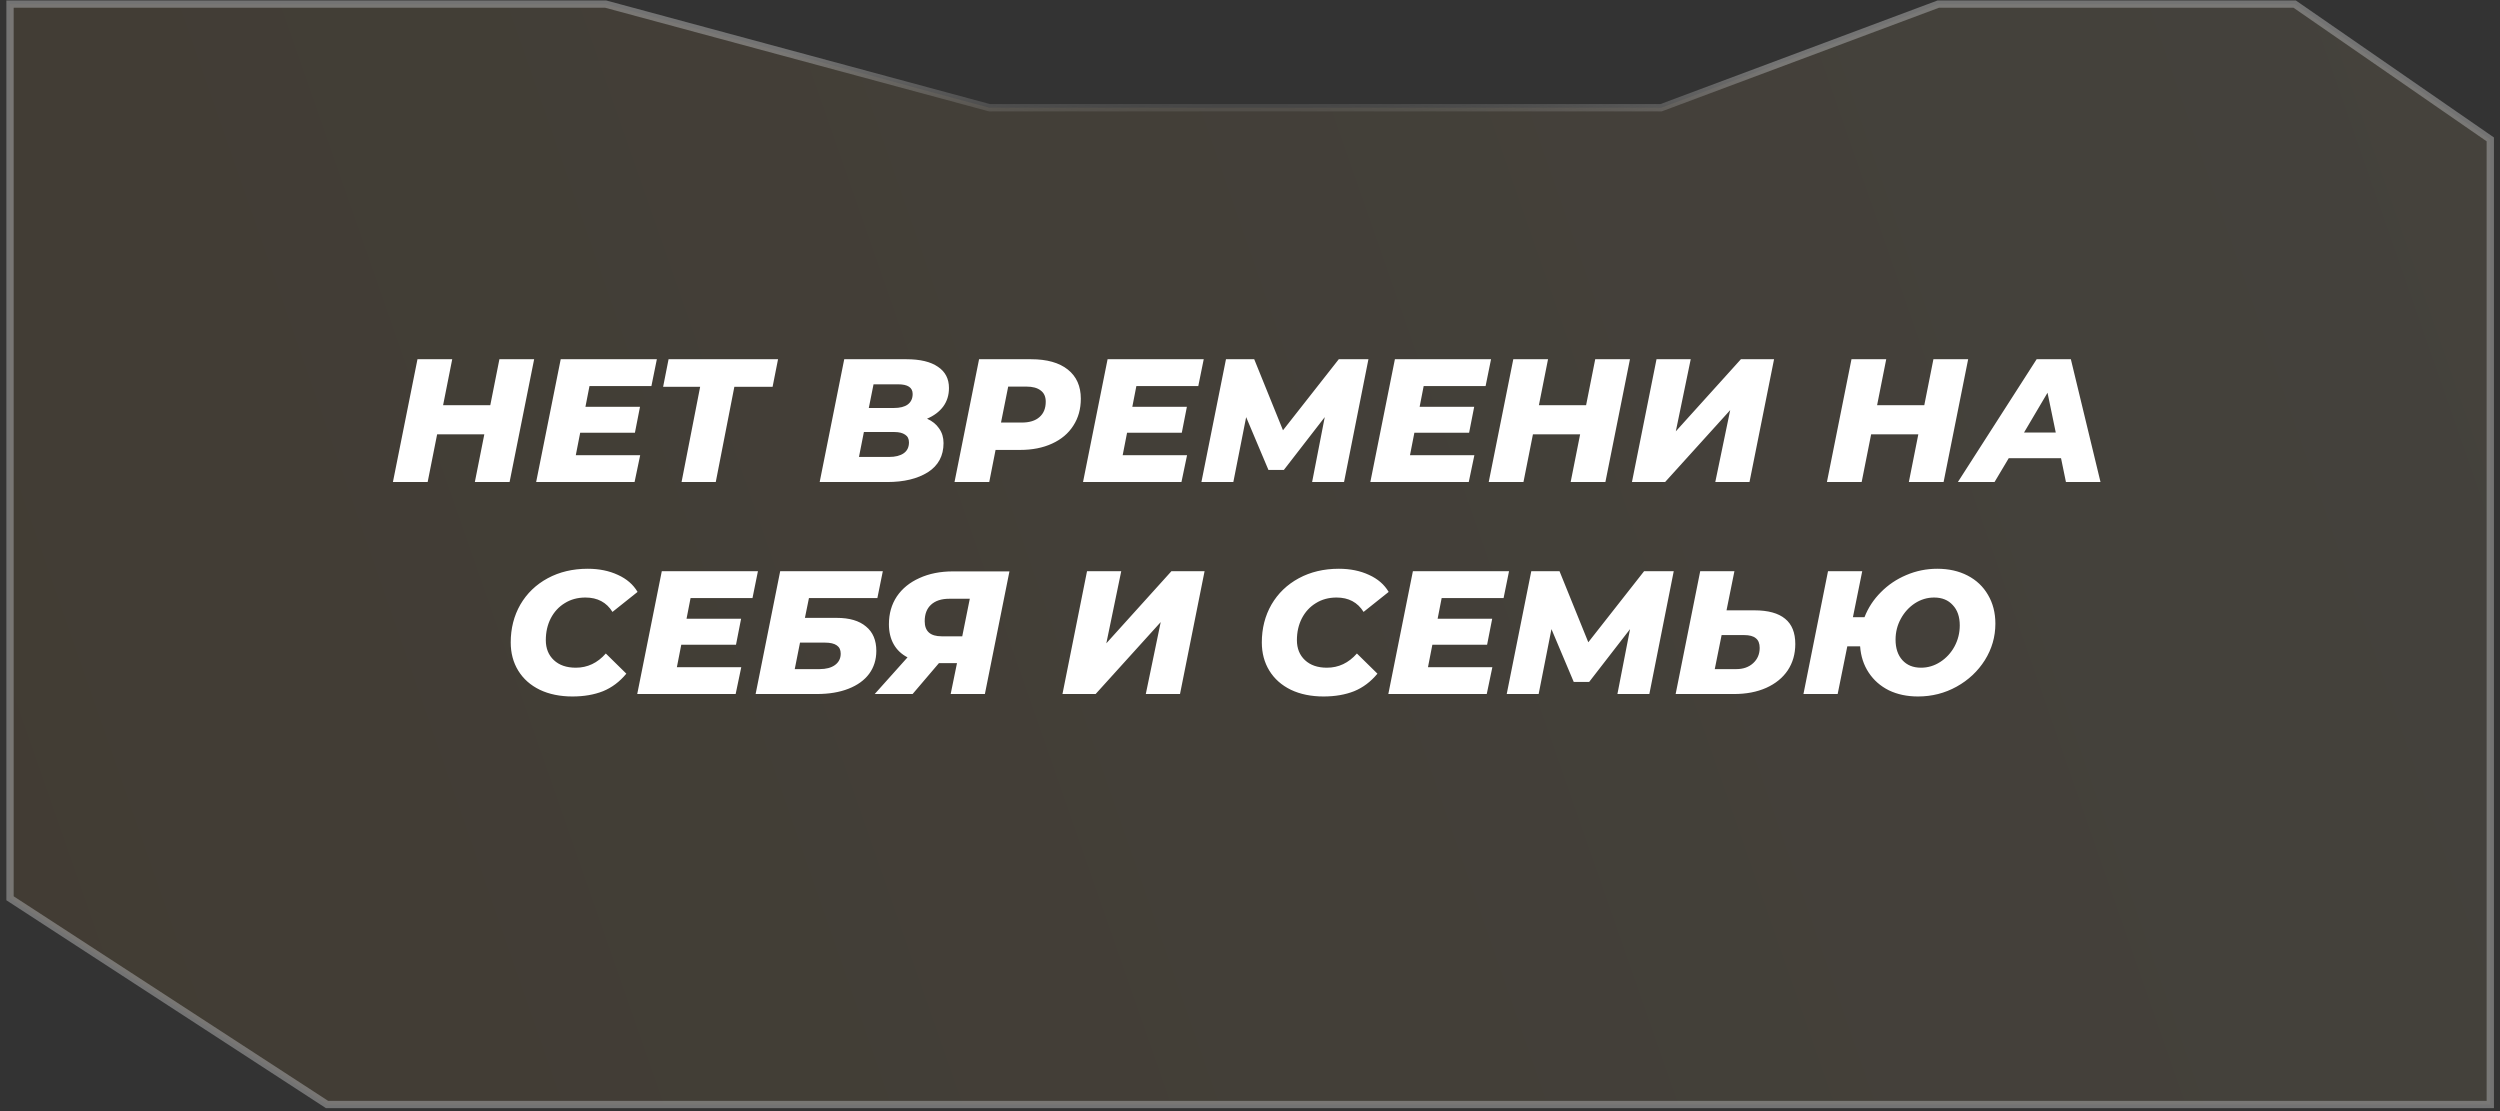
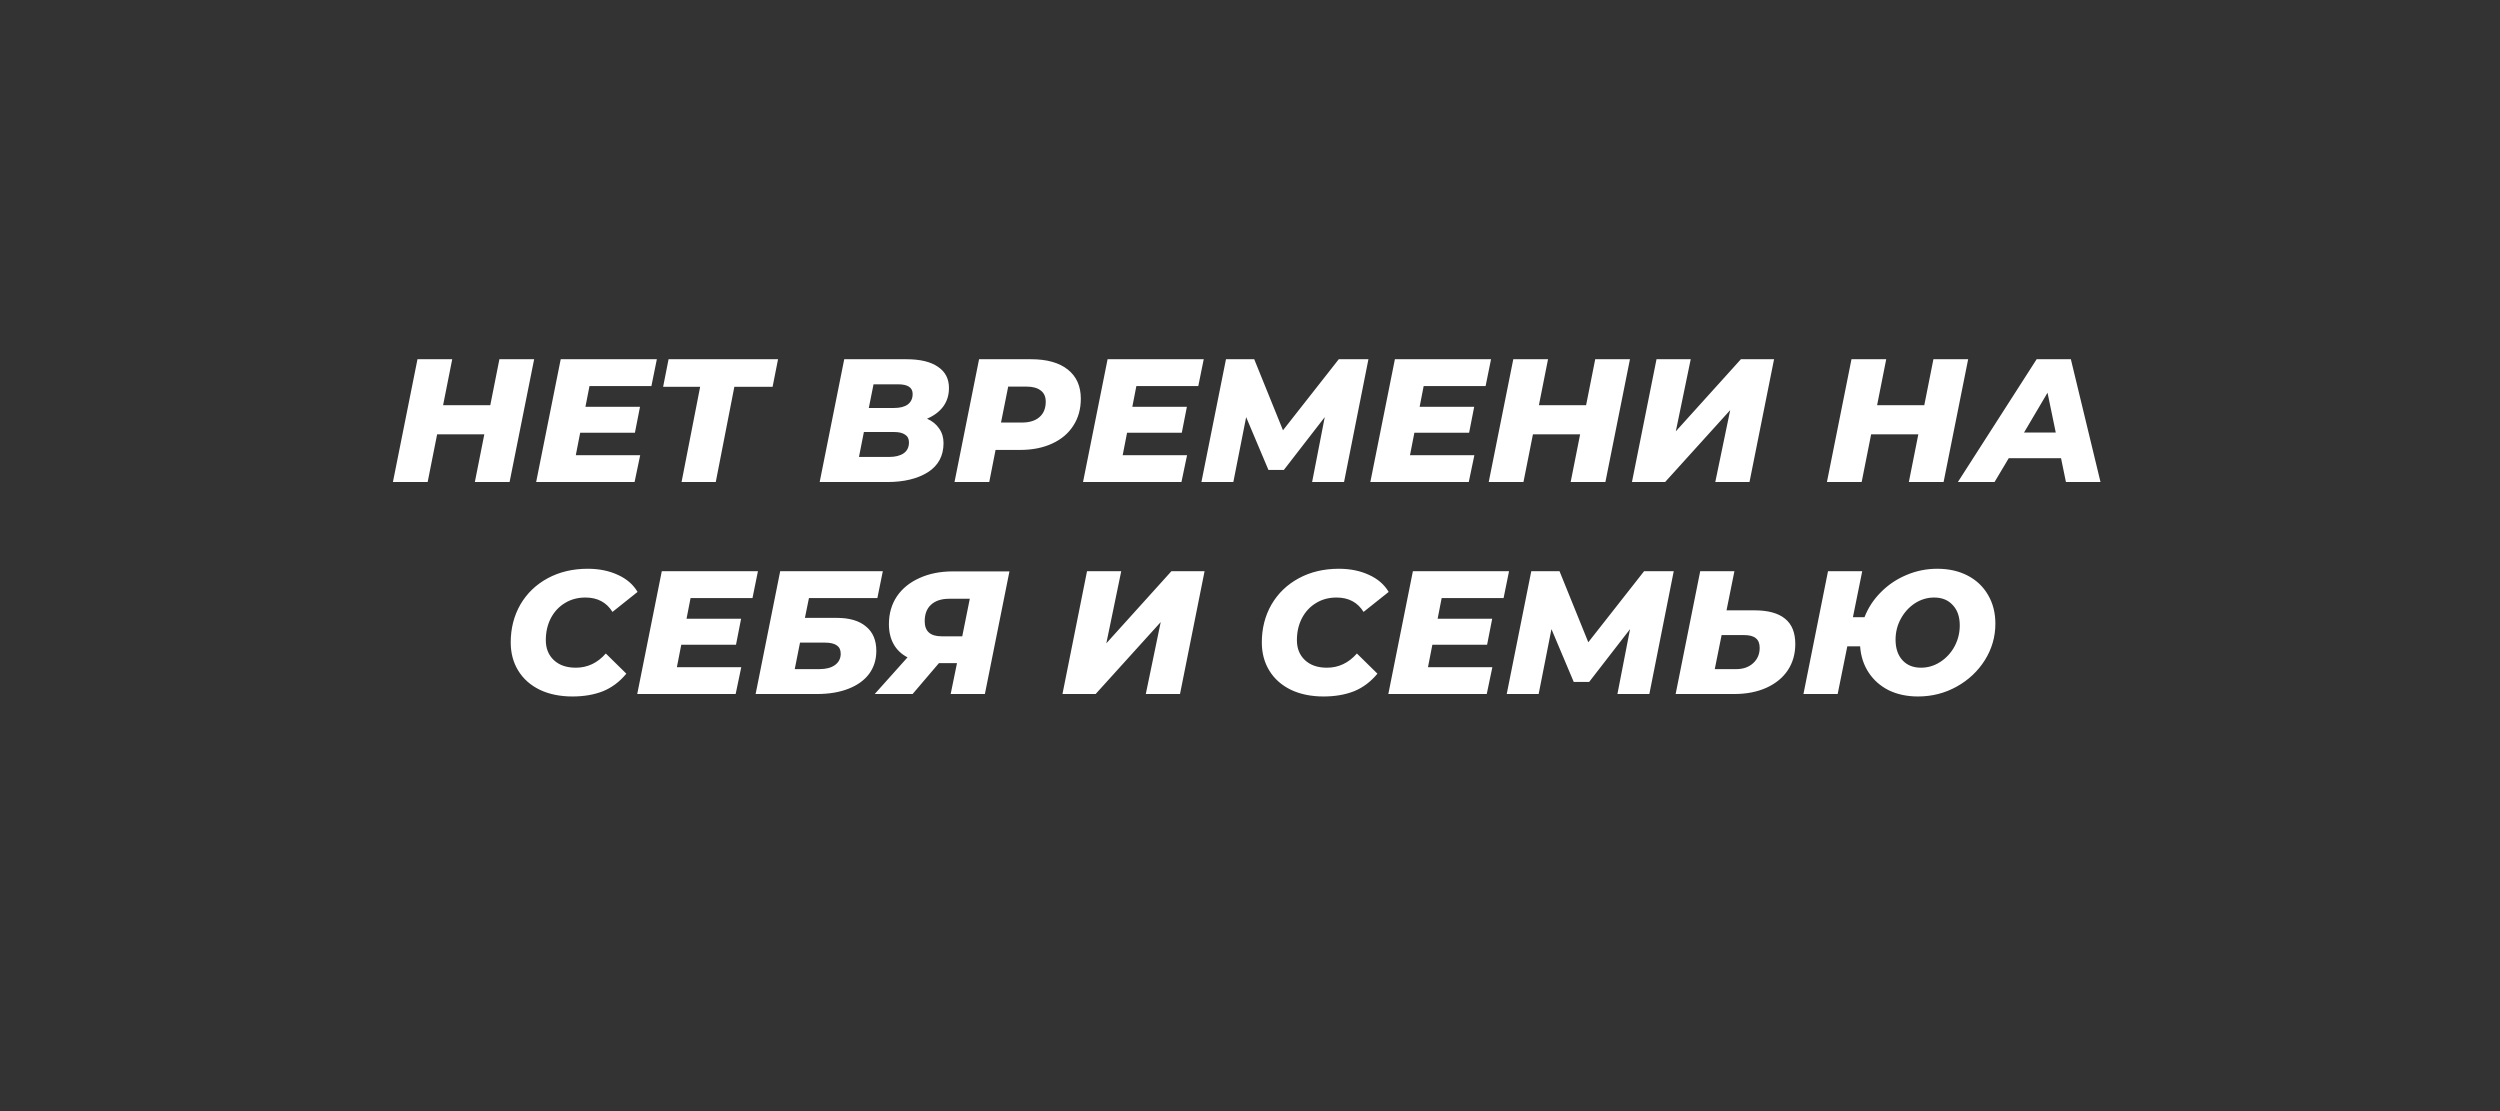
<svg xmlns="http://www.w3.org/2000/svg" width="342" height="152" viewBox="0 0 342 152" fill="none">
  <rect x="0" y="0" width="342" height="152" fill="#333333" stroke="none" />
-   <path d="M227.149 14.738H227.239L227.324 14.706L265.158 0.561L313.909 0.561L340.672 19.069V151.096H198.948H178.63H135.428H44.738L1.37 122.883V0.561L82.855 0.561L135.298 14.72L135.362 14.738H135.428H227.149Z" fill="url(#paint0_linear_240_1081)" fill-opacity="0.1" stroke="url(#paint1_angular_240_1081)" />
-   <path d="M73.071 49.142L69.711 65.942H64.959L66.255 59.414H59.799L58.503 65.942H53.751L57.111 49.142H61.863L60.615 55.43H67.071L68.319 49.142H73.071ZM80.641 52.814L80.089 55.646H87.553L86.857 59.198H79.369L78.769 62.27H87.577L86.809 65.942H73.345L76.705 49.142H89.857L89.113 52.814H80.641ZM105.692 52.91H100.46L97.916 65.942H93.237L95.781 52.91H90.716L91.46 49.142H106.436L105.692 52.91ZM126.819 57.278C127.539 57.598 128.091 58.046 128.475 58.622C128.875 59.182 129.075 59.846 129.075 60.614C129.075 62.358 128.363 63.686 126.939 64.598C125.515 65.494 123.659 65.942 121.371 65.942H112.131L115.491 49.142H123.987C125.875 49.142 127.315 49.486 128.307 50.174C129.315 50.846 129.819 51.814 129.819 53.078C129.819 54.054 129.555 54.902 129.027 55.622C128.499 56.326 127.763 56.878 126.819 57.278ZM119.499 52.574L118.851 55.814H122.259C123.107 55.814 123.747 55.654 124.179 55.334C124.627 54.998 124.851 54.518 124.851 53.894C124.851 53.014 124.187 52.574 122.859 52.574H119.499ZM121.635 62.51C122.483 62.51 123.147 62.342 123.627 62.006C124.107 61.67 124.347 61.174 124.347 60.518C124.347 60.038 124.171 59.686 123.819 59.462C123.467 59.222 122.987 59.102 122.379 59.102H118.179L117.507 62.51H121.635ZM141.041 49.142C143.217 49.142 144.897 49.614 146.081 50.558C147.265 51.502 147.857 52.83 147.857 54.542C147.857 55.95 147.513 57.182 146.825 58.238C146.153 59.294 145.185 60.11 143.921 60.686C142.673 61.262 141.217 61.55 139.553 61.55H136.193L135.329 65.942H130.577L133.937 49.142H141.041ZM139.769 57.806C140.825 57.806 141.633 57.558 142.193 57.062C142.769 56.566 143.057 55.862 143.057 54.95C143.057 54.262 142.825 53.75 142.361 53.414C141.913 53.062 141.265 52.886 140.417 52.886H137.921L136.937 57.806H139.769ZM155.454 52.814L154.902 55.646H162.366L161.67 59.198H154.182L153.582 62.27H162.39L161.622 65.942H148.158L151.518 49.142H164.67L163.926 52.814H155.454ZM187.201 49.142L183.865 65.942H179.497L181.225 57.062L175.633 64.286H173.521L170.473 57.062L168.721 65.942H164.353L167.713 49.142H171.577L175.513 58.862L183.145 49.142H187.201ZM194.758 52.814L194.206 55.646H201.67L200.974 59.198H193.486L192.886 62.27H201.694L200.926 65.942H187.462L190.822 49.142H203.974L203.23 52.814H194.758ZM222.978 49.142L219.618 65.942H214.866L216.162 59.414H209.706L208.41 65.942H203.658L207.018 49.142H211.77L210.522 55.43H216.978L218.226 49.142H222.978ZM226.611 49.142H231.291L229.251 59.006L238.155 49.142H242.691L239.331 65.942H234.651L236.691 56.102L227.787 65.942H223.251L226.611 49.142ZM269.243 49.142L265.883 65.942H261.131L262.427 59.414H255.971L254.675 65.942H249.923L253.283 49.142H258.035L256.787 55.43H263.243L264.491 49.142H269.243ZM281.949 62.678H274.797L272.853 65.942H267.837L278.613 49.142H283.293L287.349 65.942H282.621L281.949 62.678ZM281.229 59.174L280.101 53.726L276.885 59.174H281.229ZM78.315 95.278C76.619 95.278 75.131 94.974 73.851 94.366C72.571 93.742 71.587 92.87 70.899 91.75C70.211 90.63 69.867 89.342 69.867 87.886C69.867 85.966 70.307 84.238 71.187 82.702C72.083 81.166 73.331 79.966 74.931 79.102C76.531 78.238 78.355 77.806 80.403 77.806C81.955 77.806 83.331 78.086 84.531 78.646C85.731 79.19 86.627 79.966 87.219 80.974L83.787 83.71C82.971 82.398 81.739 81.742 80.091 81.742C79.019 81.742 78.075 81.998 77.259 82.51C76.443 83.006 75.803 83.702 75.339 84.598C74.891 85.478 74.667 86.47 74.667 87.574C74.667 88.71 75.035 89.622 75.771 90.31C76.507 90.998 77.507 91.342 78.771 91.342C80.371 91.342 81.739 90.694 82.875 89.398L85.683 92.158C84.771 93.262 83.707 94.062 82.491 94.558C81.275 95.038 79.883 95.278 78.315 95.278ZM94.469 81.814L93.917 84.646H101.381L100.685 88.198H93.197L92.597 91.27H101.405L100.637 94.942H87.173L90.533 78.142H103.685L102.941 81.814H94.469ZM106.729 78.142H120.769L120.025 81.814H110.665L110.113 84.526H114.481C116.209 84.526 117.537 84.918 118.465 85.702C119.409 86.47 119.881 87.582 119.881 89.038C119.881 90.238 119.553 91.286 118.897 92.182C118.241 93.062 117.297 93.742 116.065 94.222C114.849 94.702 113.409 94.942 111.745 94.942H103.369L106.729 78.142ZM112.129 91.534C113.009 91.534 113.705 91.35 114.217 90.982C114.745 90.598 115.009 90.078 115.009 89.422C115.009 88.91 114.833 88.534 114.481 88.294C114.129 88.038 113.585 87.91 112.849 87.91H109.441L108.721 91.534H112.129ZM138.092 78.166L134.732 94.942H130.052L130.916 90.718H128.444L124.844 94.942H119.66L124.148 89.926C123.316 89.494 122.684 88.894 122.252 88.126C121.82 87.358 121.604 86.446 121.604 85.39C121.604 83.95 121.964 82.686 122.684 81.598C123.42 80.51 124.452 79.67 125.78 79.078C127.108 78.47 128.636 78.166 130.364 78.166H138.092ZM129.86 81.91C128.788 81.91 127.956 82.182 127.364 82.726C126.788 83.254 126.5 84.006 126.5 84.982C126.5 86.358 127.268 87.046 128.804 87.046H131.636L132.668 81.91H129.86ZM148.705 78.142H153.385L151.345 88.006L160.249 78.142H164.785L161.425 94.942H156.745L158.785 85.102L149.881 94.942H145.345L148.705 78.142ZM181.065 95.278C179.369 95.278 177.881 94.974 176.601 94.366C175.321 93.742 174.337 92.87 173.649 91.75C172.961 90.63 172.617 89.342 172.617 87.886C172.617 85.966 173.057 84.238 173.937 82.702C174.833 81.166 176.081 79.966 177.681 79.102C179.281 78.238 181.105 77.806 183.153 77.806C184.705 77.806 186.081 78.086 187.281 78.646C188.481 79.19 189.377 79.966 189.969 80.974L186.537 83.71C185.721 82.398 184.489 81.742 182.841 81.742C181.769 81.742 180.825 81.998 180.009 82.51C179.193 83.006 178.553 83.702 178.089 84.598C177.641 85.478 177.417 86.47 177.417 87.574C177.417 88.71 177.785 89.622 178.521 90.31C179.257 90.998 180.257 91.342 181.521 91.342C183.121 91.342 184.489 90.694 185.625 89.398L188.433 92.158C187.521 93.262 186.457 94.062 185.241 94.558C184.025 95.038 182.633 95.278 181.065 95.278ZM197.219 81.814L196.667 84.646H204.131L203.435 88.198H195.947L195.347 91.27H204.155L203.387 94.942H189.923L193.283 78.142H206.435L205.691 81.814H197.219ZM228.967 78.142L225.631 94.942H221.263L222.991 86.062L217.399 93.286H215.287L212.239 86.062L210.487 94.942H206.119L209.479 78.142H213.343L217.279 87.862L224.911 78.142H228.967ZM240.004 83.494C241.876 83.494 243.276 83.878 244.204 84.646C245.132 85.398 245.596 86.55 245.596 88.102C245.596 89.462 245.252 90.662 244.564 91.702C243.876 92.726 242.892 93.526 241.612 94.102C240.348 94.662 238.884 94.942 237.22 94.942H229.228L232.588 78.142H237.268L236.188 83.494H240.004ZM237.532 91.534C238.476 91.534 239.244 91.262 239.836 90.718C240.428 90.174 240.724 89.478 240.724 88.63C240.724 88.022 240.548 87.582 240.196 87.31C239.86 87.022 239.324 86.878 238.588 86.878H235.516L234.58 91.534H237.532ZM265.024 77.806C266.592 77.806 267.976 78.118 269.176 78.742C270.376 79.366 271.304 80.246 271.96 81.382C272.632 82.518 272.968 83.83 272.968 85.318C272.968 87.11 272.488 88.774 271.528 90.31C270.568 91.83 269.28 93.038 267.664 93.934C266.048 94.83 264.288 95.278 262.384 95.278C260.896 95.278 259.568 94.998 258.4 94.438C257.248 93.862 256.328 93.054 255.64 92.014C254.952 90.974 254.56 89.774 254.464 88.414H252.712L251.392 94.942H246.712L250.072 78.142H254.752L253.48 84.43H255.064C255.56 83.15 256.304 82.014 257.296 81.022C258.288 80.014 259.448 79.23 260.776 78.67C262.12 78.094 263.536 77.806 265.024 77.806ZM262.792 91.342C263.736 91.342 264.616 91.078 265.432 90.55C266.248 90.022 266.896 89.318 267.376 88.438C267.856 87.542 268.096 86.582 268.096 85.558C268.096 84.374 267.776 83.446 267.136 82.774C266.512 82.086 265.664 81.742 264.592 81.742C263.648 81.742 262.768 82.006 261.952 82.534C261.152 83.062 260.512 83.766 260.032 84.646C259.552 85.526 259.312 86.478 259.312 87.502C259.312 88.686 259.624 89.622 260.248 90.31C260.872 90.998 261.72 91.342 262.792 91.342Z" fill="white" />
+   <path d="M73.071 49.142L69.711 65.942H64.959L66.255 59.414H59.799L58.503 65.942H53.751L57.111 49.142H61.863L60.615 55.43H67.071L68.319 49.142H73.071ZM80.641 52.814L80.089 55.646H87.553L86.857 59.198H79.369L78.769 62.27H87.577L86.809 65.942H73.345L76.705 49.142H89.857L89.113 52.814H80.641ZM105.692 52.91H100.46L97.916 65.942H93.237L95.781 52.91H90.716L91.46 49.142H106.436L105.692 52.91ZM126.819 57.278C127.539 57.598 128.091 58.046 128.475 58.622C128.875 59.182 129.075 59.846 129.075 60.614C129.075 62.358 128.363 63.686 126.939 64.598C125.515 65.494 123.659 65.942 121.371 65.942H112.131L115.491 49.142H123.987C125.875 49.142 127.315 49.486 128.307 50.174C129.315 50.846 129.819 51.814 129.819 53.078C129.819 54.054 129.555 54.902 129.027 55.622C128.499 56.326 127.763 56.878 126.819 57.278ZM119.499 52.574L118.851 55.814H122.259C123.107 55.814 123.747 55.654 124.179 55.334C124.627 54.998 124.851 54.518 124.851 53.894C124.851 53.014 124.187 52.574 122.859 52.574H119.499ZM121.635 62.51C122.483 62.51 123.147 62.342 123.627 62.006C124.107 61.67 124.347 61.174 124.347 60.518C124.347 60.038 124.171 59.686 123.819 59.462C123.467 59.222 122.987 59.102 122.379 59.102H118.179L117.507 62.51H121.635ZM141.041 49.142C143.217 49.142 144.897 49.614 146.081 50.558C147.265 51.502 147.857 52.83 147.857 54.542C147.857 55.95 147.513 57.182 146.825 58.238C146.153 59.294 145.185 60.11 143.921 60.686C142.673 61.262 141.217 61.55 139.553 61.55H136.193L135.329 65.942H130.577L133.937 49.142H141.041ZM139.769 57.806C140.825 57.806 141.633 57.558 142.193 57.062C142.769 56.566 143.057 55.862 143.057 54.95C143.057 54.262 142.825 53.75 142.361 53.414C141.913 53.062 141.265 52.886 140.417 52.886H137.921L136.937 57.806H139.769ZM155.454 52.814L154.902 55.646H162.366L161.67 59.198H154.182L153.582 62.27H162.39L161.622 65.942H148.158L151.518 49.142H164.67L163.926 52.814H155.454ZM187.201 49.142L183.865 65.942H179.497L181.225 57.062L175.633 64.286H173.521L170.473 57.062L168.721 65.942H164.353L167.713 49.142H171.577L175.513 58.862L183.145 49.142H187.201ZM194.758 52.814L194.206 55.646H201.67L200.974 59.198H193.486L192.886 62.27H201.694L200.926 65.942H187.462L190.822 49.142H203.974L203.23 52.814H194.758ZM222.978 49.142L219.618 65.942H214.866L216.162 59.414H209.706L208.41 65.942H203.658L207.018 49.142H211.77L210.522 55.43H216.978L218.226 49.142H222.978ZM226.611 49.142H231.291L229.251 59.006L238.155 49.142H242.691L239.331 65.942H234.651L236.691 56.102L227.787 65.942H223.251L226.611 49.142ZM269.243 49.142L265.883 65.942H261.131L262.427 59.414H255.971L254.675 65.942H249.923L253.283 49.142H258.035L256.787 55.43H263.243L264.491 49.142ZM281.949 62.678H274.797L272.853 65.942H267.837L278.613 49.142H283.293L287.349 65.942H282.621L281.949 62.678ZM281.229 59.174L280.101 53.726L276.885 59.174H281.229ZM78.315 95.278C76.619 95.278 75.131 94.974 73.851 94.366C72.571 93.742 71.587 92.87 70.899 91.75C70.211 90.63 69.867 89.342 69.867 87.886C69.867 85.966 70.307 84.238 71.187 82.702C72.083 81.166 73.331 79.966 74.931 79.102C76.531 78.238 78.355 77.806 80.403 77.806C81.955 77.806 83.331 78.086 84.531 78.646C85.731 79.19 86.627 79.966 87.219 80.974L83.787 83.71C82.971 82.398 81.739 81.742 80.091 81.742C79.019 81.742 78.075 81.998 77.259 82.51C76.443 83.006 75.803 83.702 75.339 84.598C74.891 85.478 74.667 86.47 74.667 87.574C74.667 88.71 75.035 89.622 75.771 90.31C76.507 90.998 77.507 91.342 78.771 91.342C80.371 91.342 81.739 90.694 82.875 89.398L85.683 92.158C84.771 93.262 83.707 94.062 82.491 94.558C81.275 95.038 79.883 95.278 78.315 95.278ZM94.469 81.814L93.917 84.646H101.381L100.685 88.198H93.197L92.597 91.27H101.405L100.637 94.942H87.173L90.533 78.142H103.685L102.941 81.814H94.469ZM106.729 78.142H120.769L120.025 81.814H110.665L110.113 84.526H114.481C116.209 84.526 117.537 84.918 118.465 85.702C119.409 86.47 119.881 87.582 119.881 89.038C119.881 90.238 119.553 91.286 118.897 92.182C118.241 93.062 117.297 93.742 116.065 94.222C114.849 94.702 113.409 94.942 111.745 94.942H103.369L106.729 78.142ZM112.129 91.534C113.009 91.534 113.705 91.35 114.217 90.982C114.745 90.598 115.009 90.078 115.009 89.422C115.009 88.91 114.833 88.534 114.481 88.294C114.129 88.038 113.585 87.91 112.849 87.91H109.441L108.721 91.534H112.129ZM138.092 78.166L134.732 94.942H130.052L130.916 90.718H128.444L124.844 94.942H119.66L124.148 89.926C123.316 89.494 122.684 88.894 122.252 88.126C121.82 87.358 121.604 86.446 121.604 85.39C121.604 83.95 121.964 82.686 122.684 81.598C123.42 80.51 124.452 79.67 125.78 79.078C127.108 78.47 128.636 78.166 130.364 78.166H138.092ZM129.86 81.91C128.788 81.91 127.956 82.182 127.364 82.726C126.788 83.254 126.5 84.006 126.5 84.982C126.5 86.358 127.268 87.046 128.804 87.046H131.636L132.668 81.91H129.86ZM148.705 78.142H153.385L151.345 88.006L160.249 78.142H164.785L161.425 94.942H156.745L158.785 85.102L149.881 94.942H145.345L148.705 78.142ZM181.065 95.278C179.369 95.278 177.881 94.974 176.601 94.366C175.321 93.742 174.337 92.87 173.649 91.75C172.961 90.63 172.617 89.342 172.617 87.886C172.617 85.966 173.057 84.238 173.937 82.702C174.833 81.166 176.081 79.966 177.681 79.102C179.281 78.238 181.105 77.806 183.153 77.806C184.705 77.806 186.081 78.086 187.281 78.646C188.481 79.19 189.377 79.966 189.969 80.974L186.537 83.71C185.721 82.398 184.489 81.742 182.841 81.742C181.769 81.742 180.825 81.998 180.009 82.51C179.193 83.006 178.553 83.702 178.089 84.598C177.641 85.478 177.417 86.47 177.417 87.574C177.417 88.71 177.785 89.622 178.521 90.31C179.257 90.998 180.257 91.342 181.521 91.342C183.121 91.342 184.489 90.694 185.625 89.398L188.433 92.158C187.521 93.262 186.457 94.062 185.241 94.558C184.025 95.038 182.633 95.278 181.065 95.278ZM197.219 81.814L196.667 84.646H204.131L203.435 88.198H195.947L195.347 91.27H204.155L203.387 94.942H189.923L193.283 78.142H206.435L205.691 81.814H197.219ZM228.967 78.142L225.631 94.942H221.263L222.991 86.062L217.399 93.286H215.287L212.239 86.062L210.487 94.942H206.119L209.479 78.142H213.343L217.279 87.862L224.911 78.142H228.967ZM240.004 83.494C241.876 83.494 243.276 83.878 244.204 84.646C245.132 85.398 245.596 86.55 245.596 88.102C245.596 89.462 245.252 90.662 244.564 91.702C243.876 92.726 242.892 93.526 241.612 94.102C240.348 94.662 238.884 94.942 237.22 94.942H229.228L232.588 78.142H237.268L236.188 83.494H240.004ZM237.532 91.534C238.476 91.534 239.244 91.262 239.836 90.718C240.428 90.174 240.724 89.478 240.724 88.63C240.724 88.022 240.548 87.582 240.196 87.31C239.86 87.022 239.324 86.878 238.588 86.878H235.516L234.58 91.534H237.532ZM265.024 77.806C266.592 77.806 267.976 78.118 269.176 78.742C270.376 79.366 271.304 80.246 271.96 81.382C272.632 82.518 272.968 83.83 272.968 85.318C272.968 87.11 272.488 88.774 271.528 90.31C270.568 91.83 269.28 93.038 267.664 93.934C266.048 94.83 264.288 95.278 262.384 95.278C260.896 95.278 259.568 94.998 258.4 94.438C257.248 93.862 256.328 93.054 255.64 92.014C254.952 90.974 254.56 89.774 254.464 88.414H252.712L251.392 94.942H246.712L250.072 78.142H254.752L253.48 84.43H255.064C255.56 83.15 256.304 82.014 257.296 81.022C258.288 80.014 259.448 79.23 260.776 78.67C262.12 78.094 263.536 77.806 265.024 77.806ZM262.792 91.342C263.736 91.342 264.616 91.078 265.432 90.55C266.248 90.022 266.896 89.318 267.376 88.438C267.856 87.542 268.096 86.582 268.096 85.558C268.096 84.374 267.776 83.446 267.136 82.774C266.512 82.086 265.664 81.742 264.592 81.742C263.648 81.742 262.768 82.006 261.952 82.534C261.152 83.062 260.512 83.766 260.032 84.646C259.552 85.526 259.312 86.478 259.312 87.502C259.312 88.686 259.624 89.622 260.248 90.31C260.872 90.998 261.72 91.342 262.792 91.342Z" fill="white" />
  <defs>
    <linearGradient id="paint0_linear_240_1081" x1="341.172" y1="32.947" x2="0.87" y2="151.596" gradientUnits="userSpaceOnUse">
      <stop stop-color="#E2C58F" />
      <stop offset="1" stop-color="#C28E3A" />
    </linearGradient>
    <radialGradient id="paint1_angular_240_1081" cx="0" cy="0" r="1" gradientUnits="userSpaceOnUse" gradientTransform="translate(171.021 75.828) rotate(90) scale(75.767 170.151)">
      <stop offset="0.066" stop-color="#989898" stop-opacity="0" />
      <stop offset="0.28" stop-color="#989898" stop-opacity="0" />
      <stop offset="0.336" stop-color="#989898" />
      <stop offset="0.384" stop-color="#989898" stop-opacity="0" />
      <stop offset="0.603" stop-color="#989898" stop-opacity="0" />
      <stop offset="0.694" stop-color="#989898" />
      <stop offset="0.73" stop-color="#989898" stop-opacity="0" />
      <stop offset="0.977" stop-color="#989898" stop-opacity="0.63" />
    </radialGradient>
  </defs>
</svg>